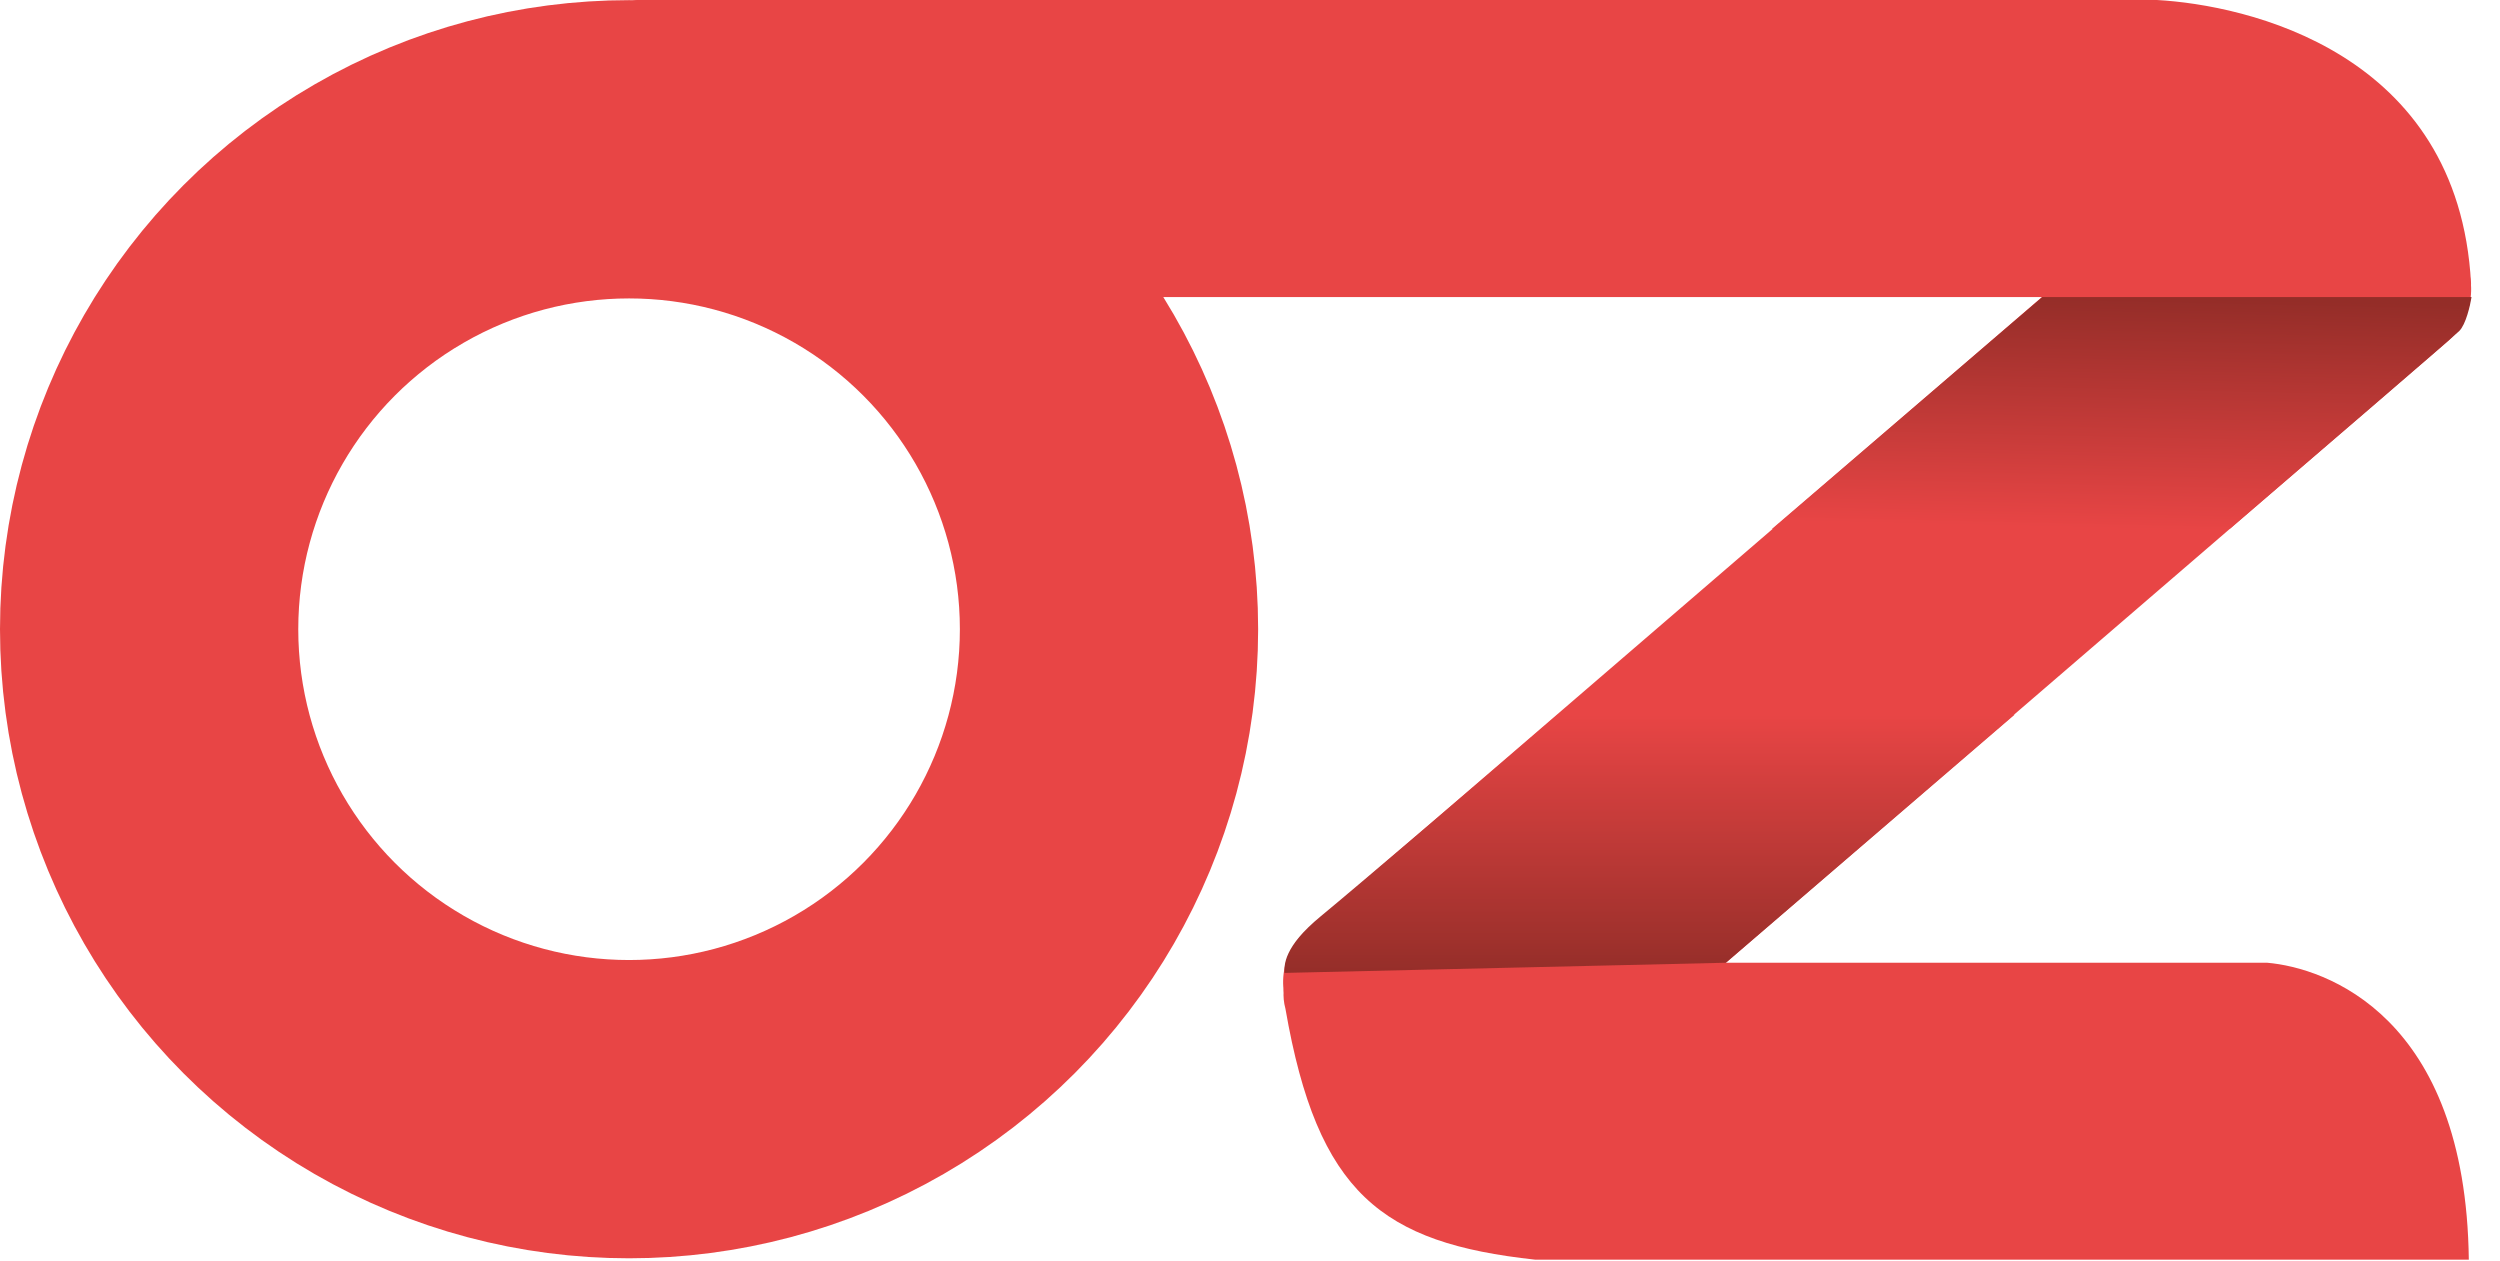
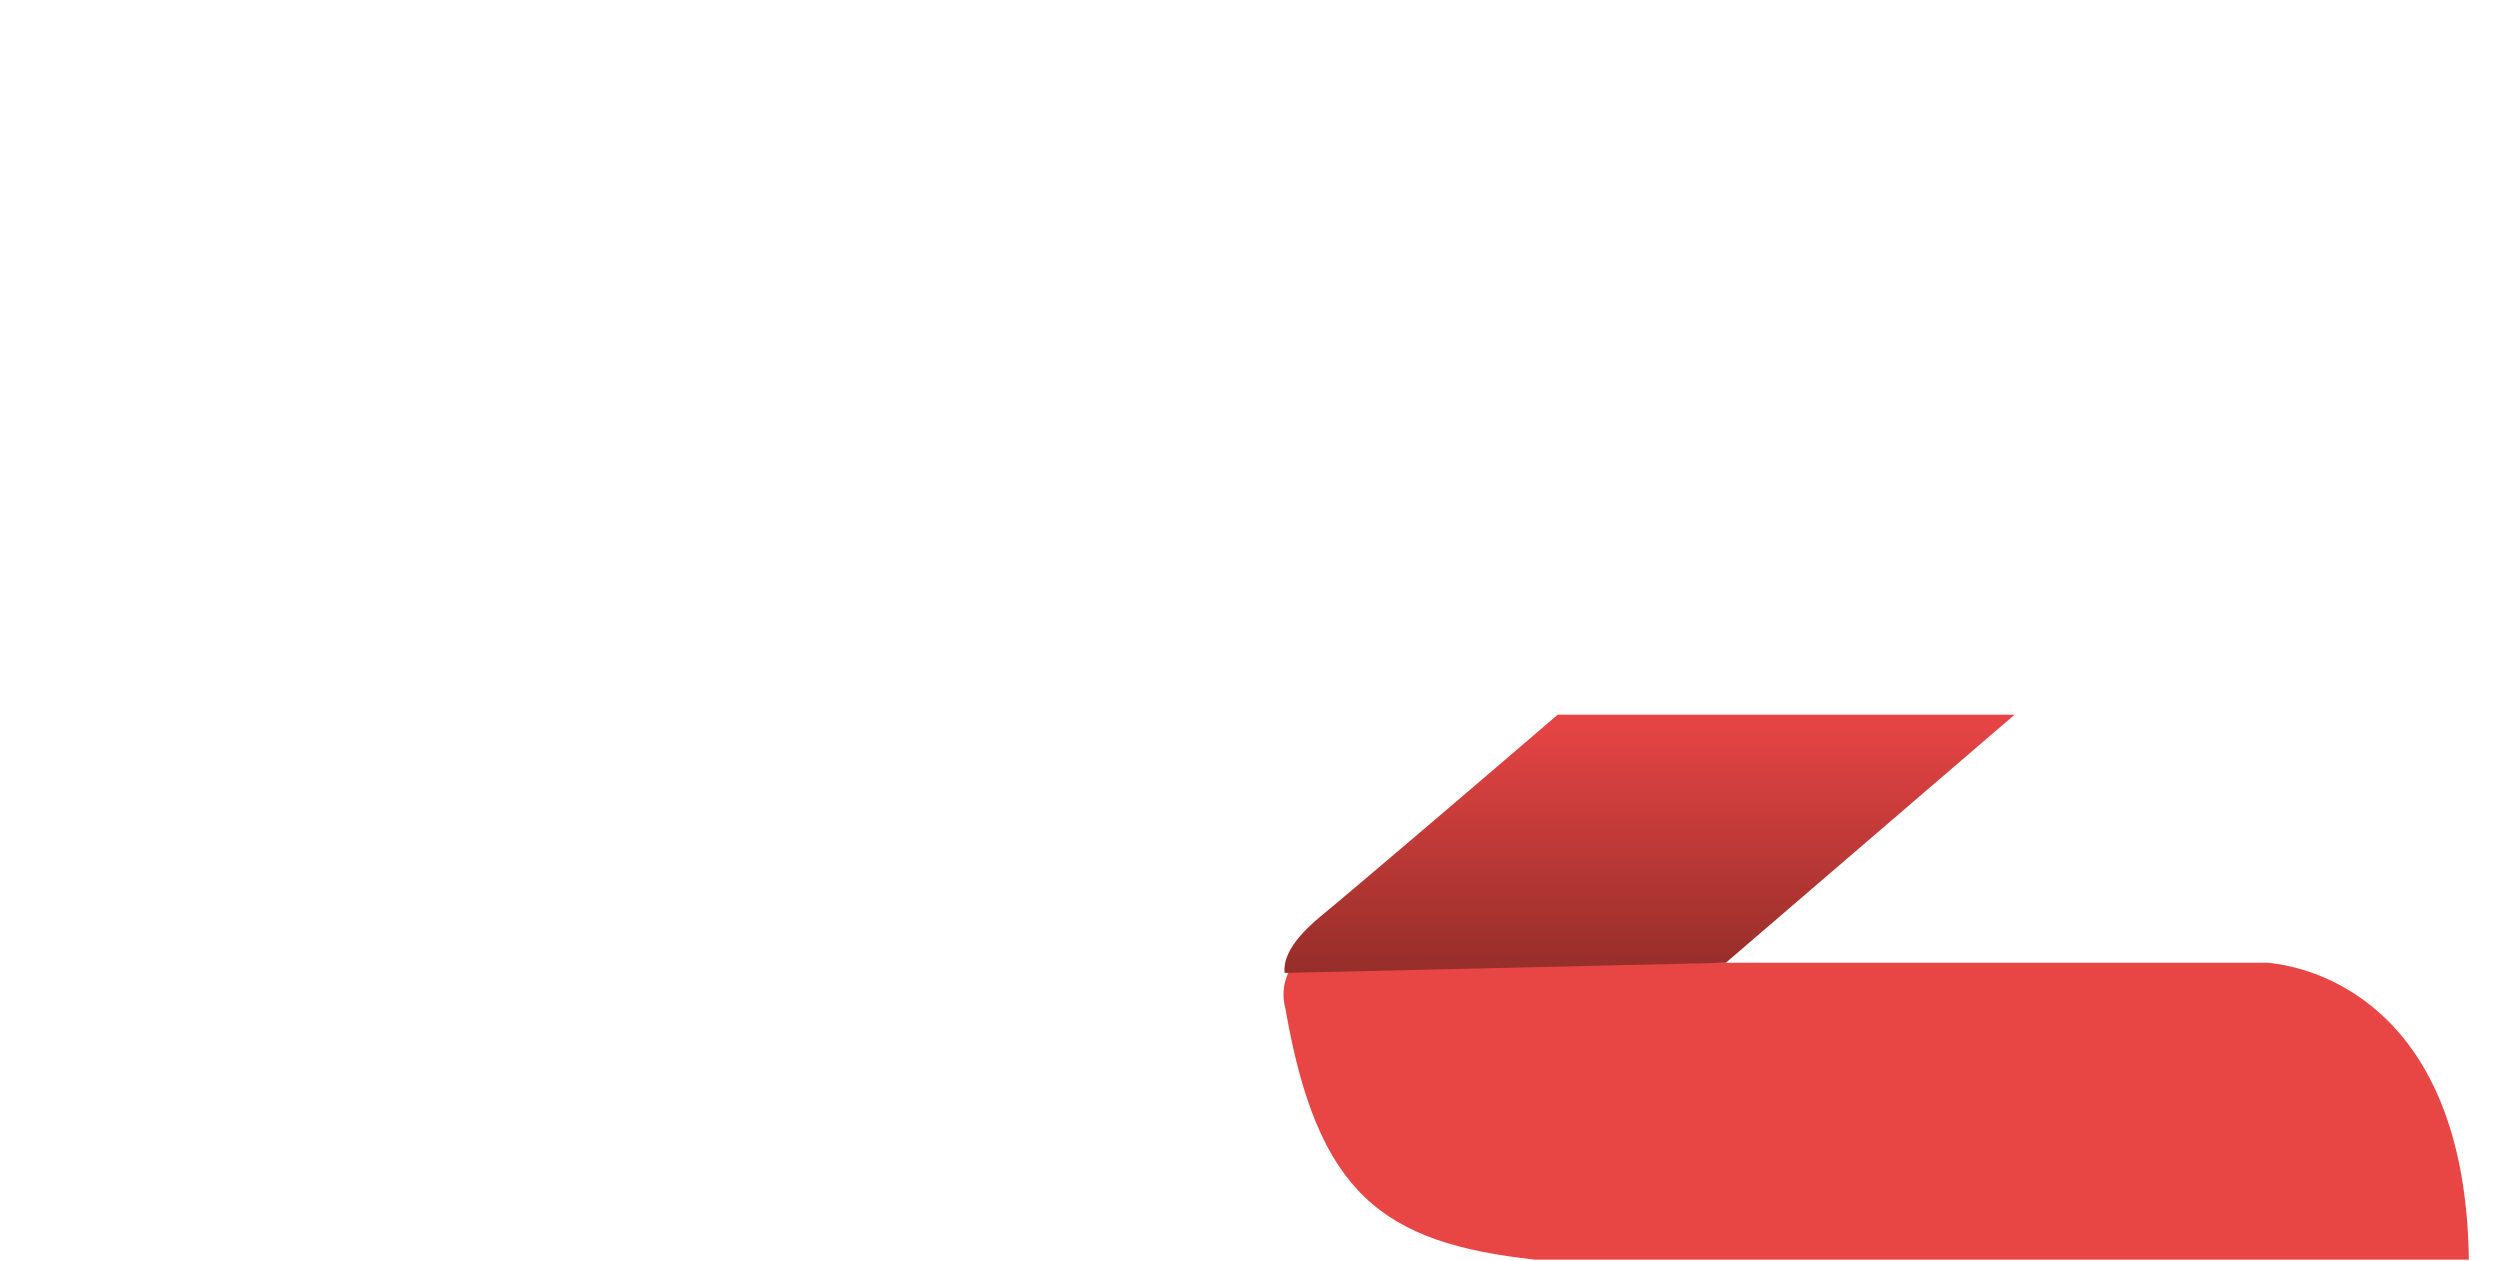
<svg xmlns="http://www.w3.org/2000/svg" width="1844" height="930" viewBox="0 0 1844 930" fill="none">
-   <circle cx="464" cy="464.118" r="354" stroke="#E84545" stroke-width="220" />
  <path d="M1672.31 710.118C1715.2 713.88 1818.82 749.154 1821 929.118H1132.25C1019.53 916.831 971.829 880.582 948.149 744.118C942.972 724.967 953.24 711.044 956 710.118H977H1672.31Z" fill="#E84545" />
-   <path d="M1591 0H470.259C463.929 0 459.196 5.862 460.586 12.037C495.398 166.744 567.839 206.189 752 219.118H1812.81C1818.41 219.118 1822.93 214.429 1822.63 208.84C1813.38 37.705 1656.34 3.691 1591 0Z" fill="#E84545" />
-   <path d="M1661.46 85.392C1682.8 67.016 1715 69.422 1733.38 90.768L1810.37 180.194C1828.75 201.539 1826.34 233.741 1804.99 252.118L1076.62 879.183C1072.44 882.787 1066.12 882.315 1062.52 878.129L958.781 757.632C940.404 736.286 942.811 704.085 964.156 685.708L1661.46 85.392Z" fill="#E84545" />
-   <path d="M1823 219.118H1506.39L1307 390.118H1644.65C1699.09 343.451 1809.17 248.918 1813.98 244.118C1818.79 239.318 1822 225.451 1823 219.118Z" fill="url(#paint0_linear_63_34)" />
  <path d="M947.5 717.618L1273 710.118L1486 527.118H1149C1103.67 566.118 1001.2 653.6 974 676C946.8 698.4 947.167 711.951 947.5 717.618Z" fill="url(#paint1_linear_63_34)" />
  <defs>
    <linearGradient id="paint0_linear_63_34" x1="1563.09" y1="390.118" x2="1566.91" y2="219.118" gradientUnits="userSpaceOnUse">
      <stop stop-color="#E84545" />
      <stop offset="1" stop-color="#942D28" />
    </linearGradient>
    <linearGradient id="paint1_linear_63_34" x1="1215.99" y1="527.118" x2="1215.99" y2="717.118" gradientUnits="userSpaceOnUse">
      <stop stop-color="#E84545" />
      <stop offset="1" stop-color="#952E29" />
    </linearGradient>
  </defs>
</svg>